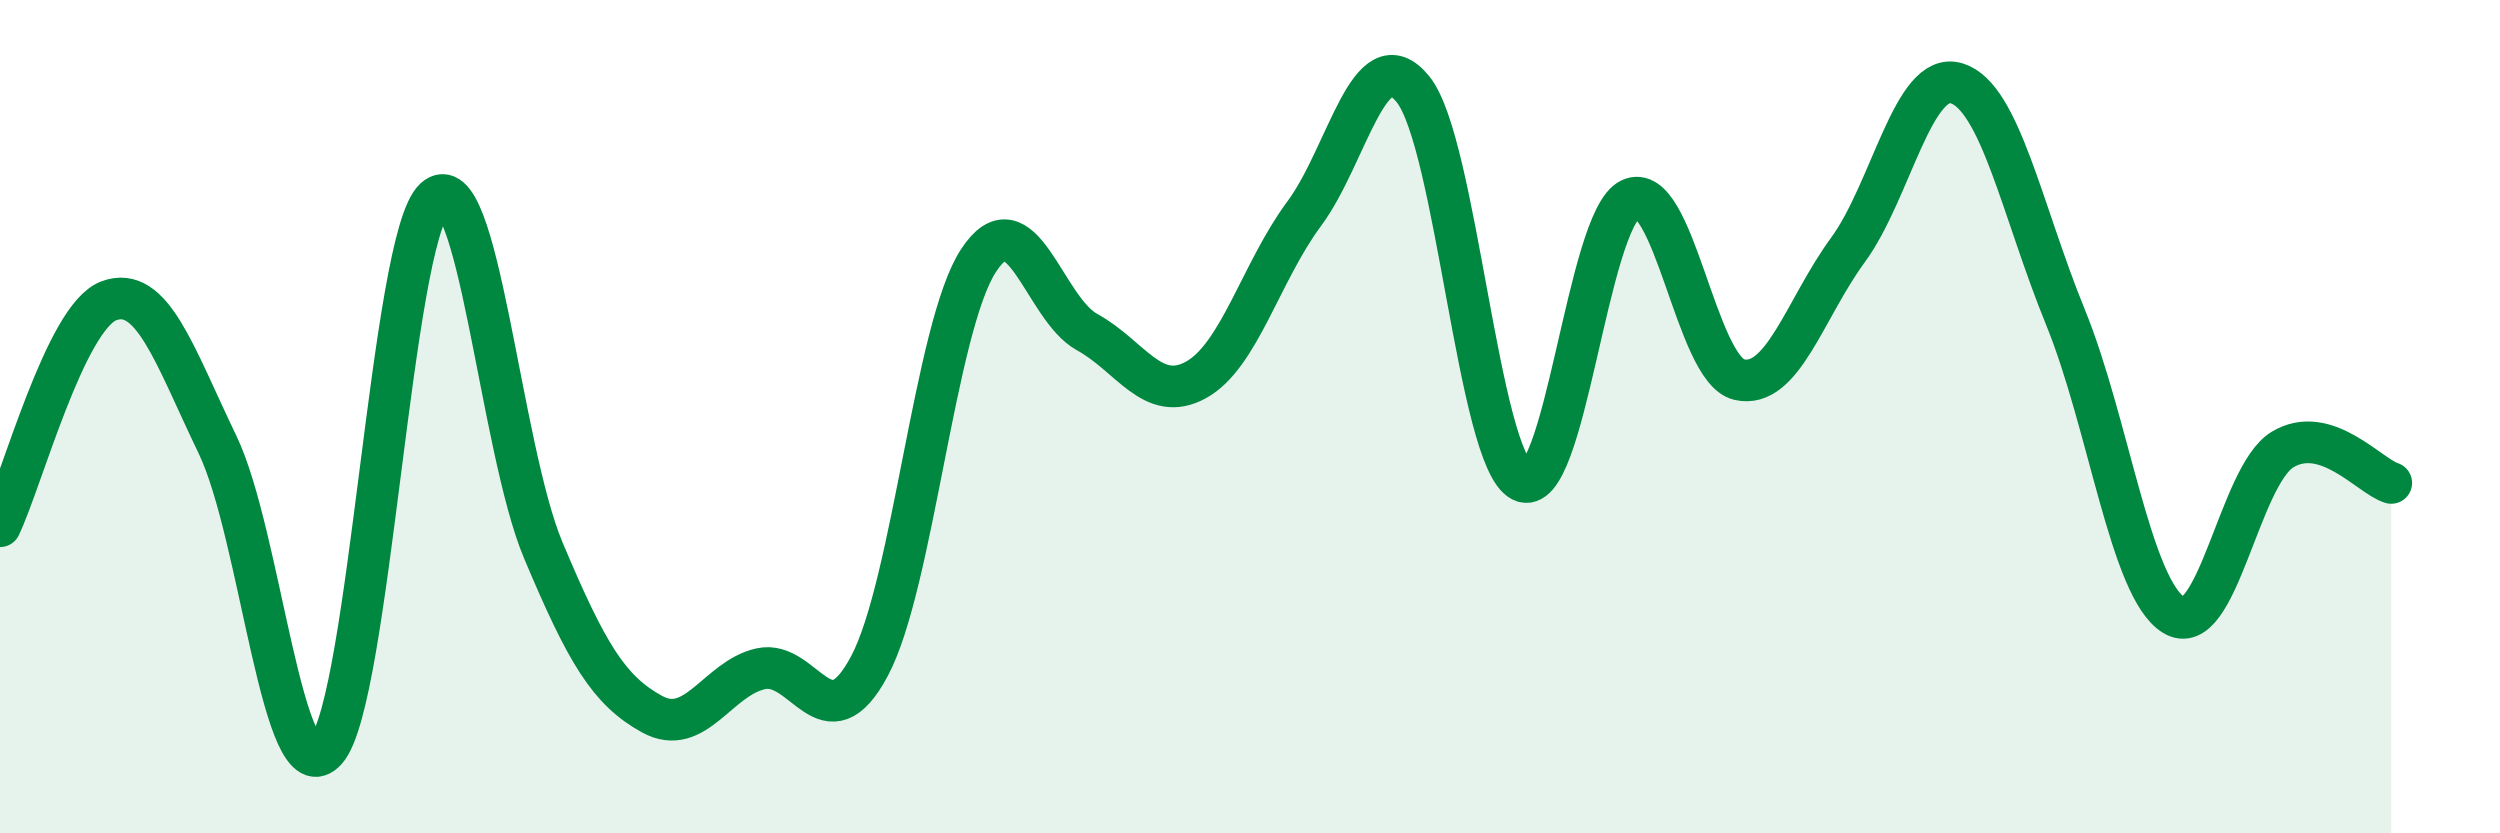
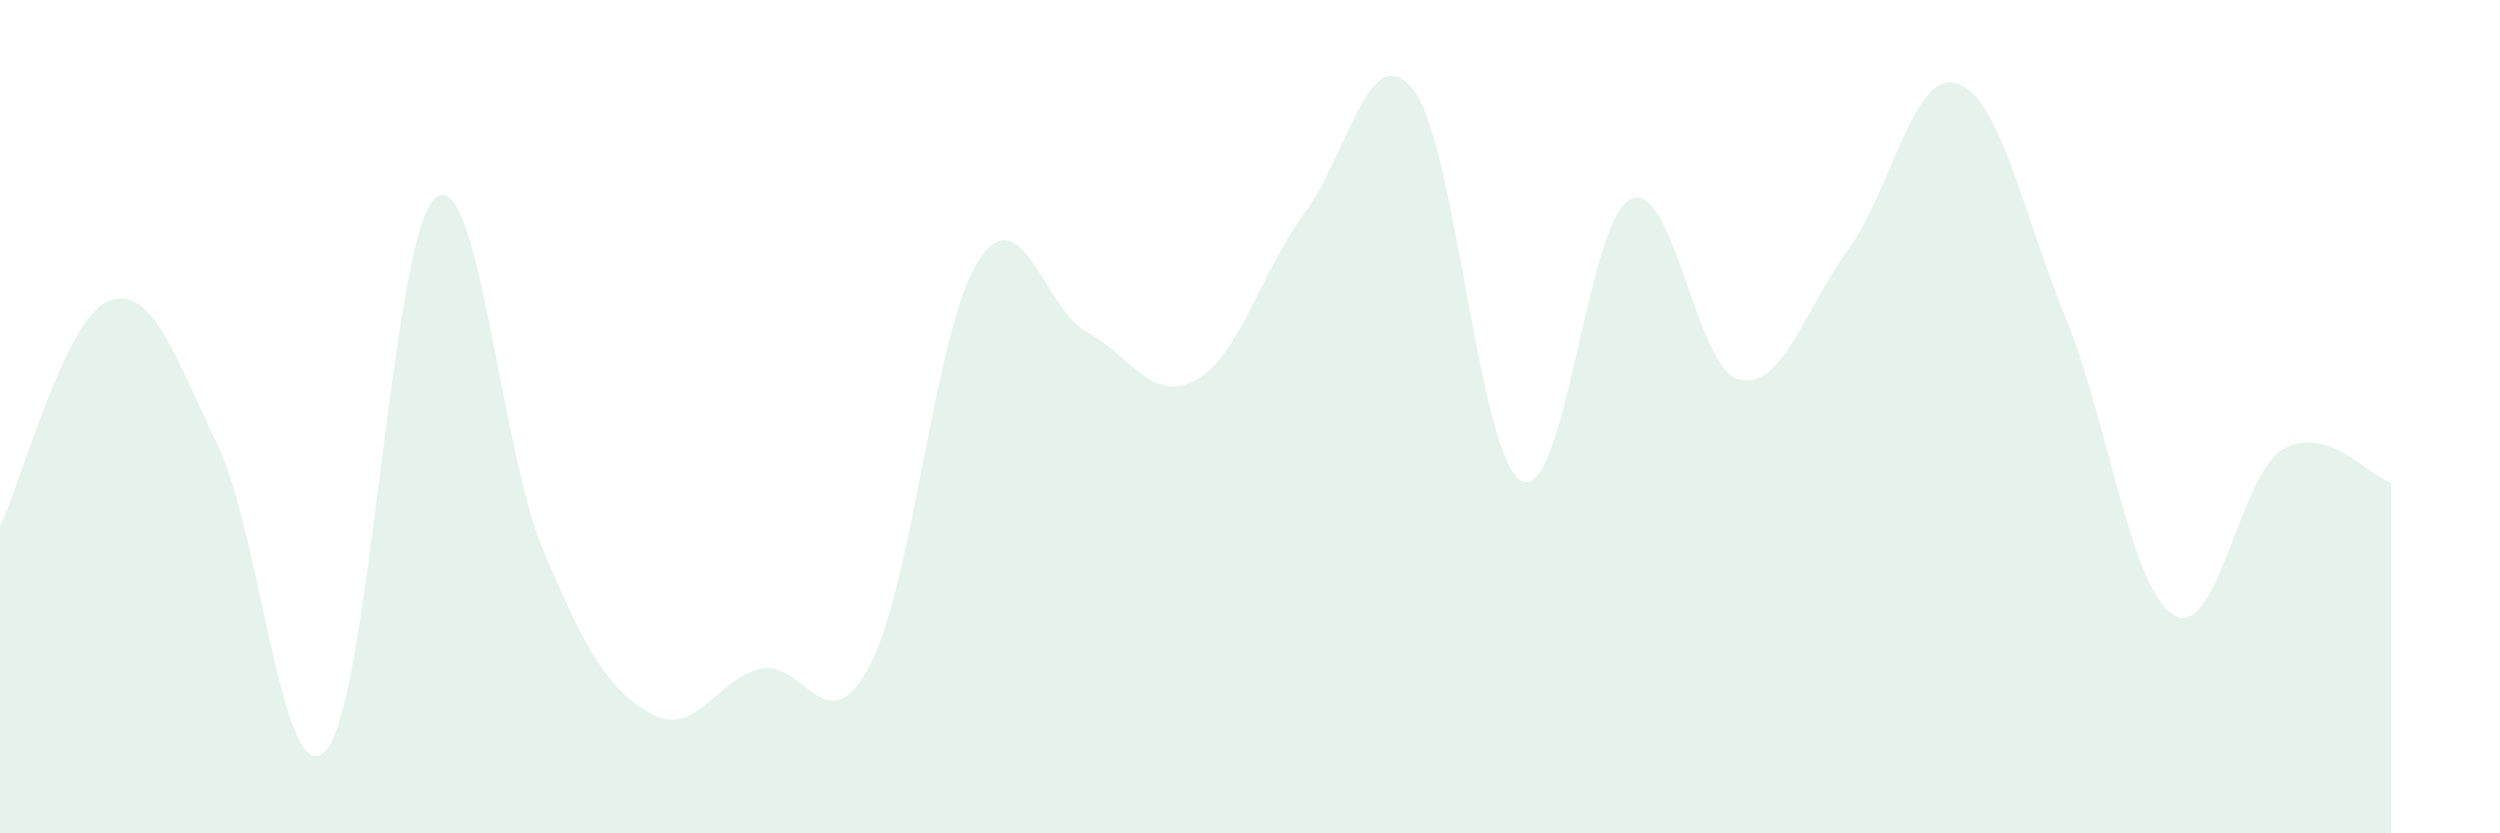
<svg xmlns="http://www.w3.org/2000/svg" width="60" height="20" viewBox="0 0 60 20">
  <path d="M 0,12.63 C 0.52,11.55 1.57,7.61 2.61,7.22 C 3.65,6.83 4.18,8.51 5.22,10.67 C 6.26,12.83 6.79,19.18 7.83,18 C 8.87,16.82 9.39,5.73 10.43,4.77 C 11.47,3.81 12,10.74 13.04,13.21 C 14.08,15.68 14.61,16.57 15.65,17.14 C 16.69,17.71 17.22,16.28 18.26,16.05 C 19.3,15.82 19.83,17.94 20.87,15.98 C 21.91,14.02 22.44,7.86 23.48,6.26 C 24.52,4.66 25.05,7.4 26.09,7.97 C 27.13,8.54 27.66,9.69 28.7,9.12 C 29.74,8.55 30.26,6.53 31.3,5.13 C 32.34,3.73 32.87,0.86 33.91,2.14 C 34.95,3.42 35.48,11.01 36.52,11.54 C 37.56,12.07 38.09,5.27 39.13,4.78 C 40.17,4.29 40.7,8.87 41.74,9.11 C 42.78,9.35 43.31,7.42 44.35,6 C 45.39,4.58 45.92,1.68 46.96,2 C 48,2.32 48.53,5.06 49.57,7.61 C 50.61,10.16 51.13,14.12 52.17,14.76 C 53.21,15.4 53.74,11.42 54.78,10.79 C 55.82,10.16 56.87,11.43 57.39,11.59L57.39 20L0 20Z" fill="#008740" opacity="0.1" stroke-linecap="round" stroke-linejoin="round" />
-   <path d="M 0,12.63 C 0.52,11.55 1.57,7.61 2.61,7.22 C 3.65,6.83 4.18,8.51 5.22,10.67 C 6.26,12.83 6.79,19.18 7.83,18 C 8.87,16.82 9.39,5.73 10.43,4.77 C 11.47,3.81 12,10.74 13.04,13.21 C 14.08,15.68 14.61,16.57 15.65,17.14 C 16.69,17.71 17.22,16.28 18.26,16.05 C 19.3,15.82 19.83,17.94 20.87,15.98 C 21.91,14.02 22.44,7.86 23.48,6.26 C 24.52,4.66 25.05,7.4 26.09,7.97 C 27.13,8.54 27.66,9.69 28.7,9.12 C 29.74,8.55 30.26,6.53 31.3,5.13 C 32.34,3.73 32.87,0.86 33.91,2.14 C 34.95,3.42 35.48,11.01 36.52,11.54 C 37.56,12.07 38.09,5.27 39.13,4.78 C 40.17,4.29 40.7,8.87 41.74,9.11 C 42.78,9.35 43.31,7.42 44.35,6 C 45.39,4.58 45.92,1.68 46.96,2 C 48,2.32 48.53,5.06 49.57,7.61 C 50.61,10.16 51.13,14.12 52.17,14.76 C 53.21,15.4 53.74,11.42 54.78,10.79 C 55.82,10.16 56.87,11.43 57.39,11.59" stroke="#008740" stroke-width="1" fill="none" stroke-linecap="round" stroke-linejoin="round" />
</svg>